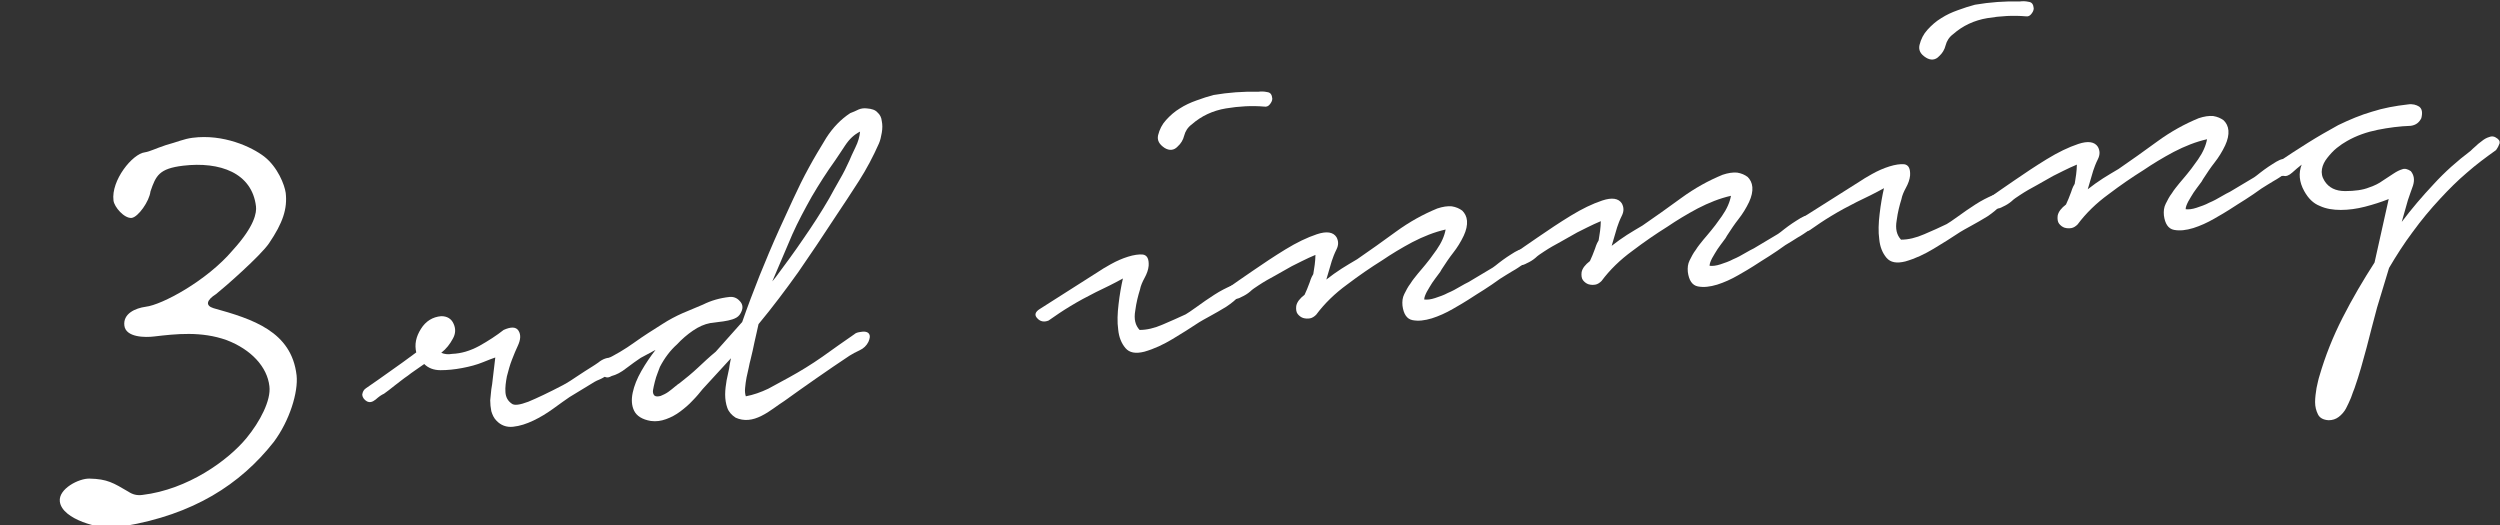
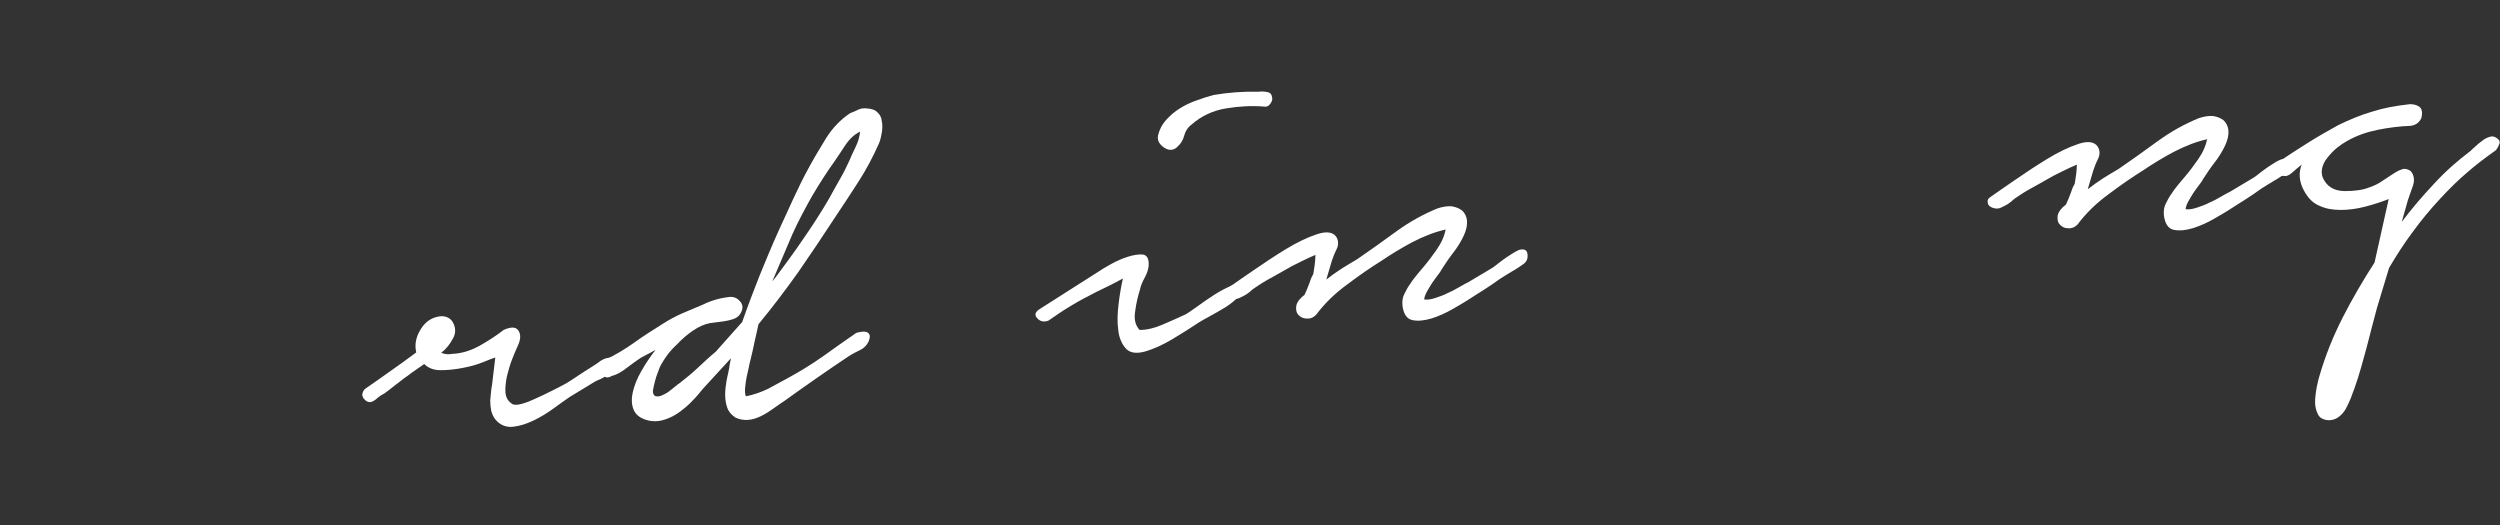
<svg xmlns="http://www.w3.org/2000/svg" version="1.1" id="レイヤー_1" x="0px" y="0px" viewBox="0 0 689.5 144.9" style="enable-background:new 0 0 689.5 144.9;" xml:space="preserve">
  <rect x="0" y="0" width="689.5" height="144.9" fill="#333333" stroke="none" />
  <style type="text/css">
	.st0{fill:#FFFFFF;}
</style>
  <g>
-     <path class="st0" d="M72.9,43.2c3.7,2.9,5.6,7.8,5.9,10c0.5,4.4-0.8,8.3-4.6,13.9c-2.3,3.4-12.2,12.1-14.6,14   c-2.7,1.7-3,3.2-0.7,3.9c10.8,3,21.5,6.4,22.9,18.5c0.5,4.6-1.9,12.5-6.3,18.4c-9.3,11.8-22.2,20-41.2,23.2   c-1.1,0.1-2.2,0.3-3.3,0.4c-3.1,0.4-13.9-2.1-14.5-7.2c-0.4-3.5,5.3-6.4,8.2-6.3c4.9,0.1,6.6,1.2,10.7,3.6c1.2,0.8,2.4,1.1,3.9,0.9   c12.5-1.5,23.6-9.5,28.7-15.7c3.7-4.5,6.8-10.4,6.3-14.3c-0.6-5.3-5-10.1-11.8-12.7c-7-2.5-14-1.7-20-1c-2.4,0.3-7.8,0.3-8.2-3   c-0.4-3.3,3-4.8,5.9-5.2c4.4-0.5,16.8-7.1,24-15.6c6.1-6.7,6.6-10.4,6.4-12.1c-1.1-9.2-9.9-12.4-20.1-11.2c-6.6,0.8-7.5,2.7-9,7.1   c-0.3,2.7-3.4,7.1-5.2,7.3c-2,0.2-4.8-3-5-4.8c-0.7-5.5,5.2-12.9,8.7-13.3c1.3-0.2,2.8-1,5.8-2c3-0.8,4.9-1.7,7.3-2   C61.6,36.9,69.4,40.5,72.9,43.2z" />
    <path class="st0" d="M100.9,107.1c2.3-1.6,4.5-3.1,6.7-4.7c2.2-1.5,4.6-3.3,7.2-5.2c-0.5-2.2-0.1-4.3,1.3-6.5   c1.3-2.1,3.2-3.3,5.6-3.5c1.6,0,2.8,0.7,3.4,2.1c0.6,1.3,0.6,2.7-0.2,4.1c-0.8,1.5-1.8,2.8-3.2,3.9c0.9,0.4,1.9,0.5,3,0.3   c2.5-0.1,4.9-0.8,7.5-2.2c2.5-1.4,4.8-2.9,6.7-4.4c2-0.9,3.4-0.9,4.1,0.2c0.7,1.1,0.6,2.5-0.2,4.2c-0.5,1-1,2.3-1.6,3.8   c-0.6,1.5-1,3.1-1.4,4.6c-0.3,1.6-0.5,3-0.4,4.4c0.1,1.4,0.7,2.4,1.7,3.1c0.7,0.6,2.2,0.4,4.6-0.5c2.4-1,5.6-2.5,9.6-4.6   c1.3-0.7,2.7-1.6,4-2.5c1.4-0.9,2.7-1.8,4.2-2.7c0.3-0.2,0.8-0.5,1.5-1c0.6-0.5,1.3-0.9,1.9-1.1c0.6-0.2,1.2-0.3,1.7-0.2   c0.5,0.1,0.9,0.7,1,1.7c0.1,0.6-0.1,1.1-0.6,1.7c-0.5,0.5-1,1-1.6,1.4c-0.6,0.4-1.2,0.8-1.9,1.1c-0.7,0.3-1.2,0.5-1.5,0.7l-6.9,4.2   c-1.2,0.8-2.7,1.9-4.5,3.2c-1.8,1.3-3.6,2.4-5.5,3.3c-1.9,0.9-3.7,1.5-5.6,1.7c-1.8,0.2-3.4-0.4-4.6-1.7c-0.7-0.7-1.1-1.6-1.4-2.6   c-0.2-1-0.3-2-0.3-3c0.1-1,0.2-2,0.3-3c0.2-1,0.3-2,0.4-2.9l0.7-5.9c-0.6,0.2-1.7,0.6-3.4,1.3c-1.7,0.7-3.6,1.2-5.7,1.6   c-2.1,0.4-4.1,0.6-6,0.6c-1.9,0-3.4-0.6-4.5-1.7c-1.8,1.3-3.4,2.3-4.5,3.2c-1.2,0.8-2.4,1.8-3.6,2.7c-1.2,1-2.2,1.7-3,2.3   c-0.7,0.3-1.4,0.8-2.3,1.6c-0.9,0.7-1.6,0.9-2.4,0.5c-0.7-0.4-1.2-1-1.3-1.8C100,108.1,100.3,107.5,100.9,107.1z" />
    <path class="st0" d="M166.8,99.3c2.9-1.4,5.6-3,8.1-4.8c2.5-1.8,5.2-3.5,7.9-5.2c1.7-1.1,3.6-2.1,5.4-2.9c1.9-0.8,3.8-1.6,5.7-2.4   c2.2-1.1,4.6-1.8,7.3-2.1c1-0.1,2,0.2,2.8,1.1c0.8,0.8,1,1.8,0.5,2.9c-0.3,0.7-0.7,1.3-1.4,1.7c-0.7,0.4-1.4,0.6-2.3,0.8   c-0.9,0.2-1.7,0.3-2.6,0.4c-0.9,0.1-1.6,0.2-2.3,0.3c-1.6,0.3-3.2,1-4.8,2.1c-1.6,1.1-3,2.3-4.4,3.8c-1.8,1.6-3.4,3.7-4.7,6.2   c-0.1,0.2-0.3,0.8-0.6,1.6c-0.3,0.8-0.6,1.6-0.8,2.5c-0.2,0.9-0.4,1.6-0.5,2.3c-0.1,0.7,0.1,1.2,0.4,1.5c0.4,0.3,0.9,0.3,1.7,0.1   c0.7-0.3,1.4-0.6,2.1-1.1c0.7-0.5,1.3-1,1.9-1.5c0.6-0.5,1-0.8,1.2-0.9c1.8-1.4,3.5-2.8,5.1-4.3c1.6-1.5,3.2-3,4.9-4.4l7.3-8.2   c1.5-4.3,3.1-8.5,4.8-12.8c1.7-4.2,3.5-8.5,5.4-12.7c1.3-2.8,2.6-5.7,3.9-8.5c1.3-2.8,2.7-5.7,4.3-8.6c1.4-2.6,3.1-5.4,4.8-8.2   c1.8-2.8,4-5.1,6.6-6.8c0.8-0.3,1.5-0.6,2.3-1c0.7-0.3,1.5-0.4,2.3-0.3c1.3,0.1,2.3,0.4,2.9,1.1c0.7,0.6,1.1,1.4,1.2,2.4   c0.2,1,0.2,2,0,3.2c-0.2,1.1-0.4,2.1-0.8,3c-1.6,3.6-3.4,7-5.5,10.3c-2.1,3.3-4.3,6.6-6.5,9.9c-3.4,5.2-6.8,10.3-10.2,15.2   c-3.5,4.9-7.1,9.7-11,14.4c-0.4,1.7-0.7,3.3-1.1,4.9c-0.3,1.6-0.7,3.2-1.1,4.9c-0.2,0.6-0.3,1.3-0.5,2.2c-0.2,0.8-0.4,1.7-0.6,2.7   c-0.2,1-0.3,1.9-0.4,2.9c-0.1,0.9,0,1.7,0.2,2.3c2.1-0.4,4.1-1.1,6.2-2.1c2-1.1,3.9-2.1,5.7-3.1c3.1-1.7,6.2-3.6,9.2-5.7   c3.1-2.2,6-4.3,8.8-6.2c0.3-0.3,0.8-0.5,1.4-0.6c0.6-0.1,1.2-0.2,1.7-0.1c0.5,0.1,0.9,0.3,1.1,0.8c0.2,0.4,0.1,1.1-0.3,2   c-0.5,1-1.3,1.8-2.4,2.3c-1.1,0.5-2,1-2.8,1.5c-3,2-6.1,4.1-9.1,6.2c-3,2.1-6,4.2-8.9,6.3c-0.9,0.6-1.8,1.2-2.9,2   c-1.1,0.8-2.2,1.5-3.4,2.1c-1.2,0.6-2.4,1-3.6,1.1s-2.4-0.1-3.5-0.6c-1.1-0.7-1.9-1.6-2.3-2.7c-0.4-1.1-0.6-2.4-0.6-3.7   c0-1.3,0.2-2.7,0.4-3.9c0.3-1.3,0.5-2.4,0.7-3.3c0.1-0.5,0.1-0.9,0.2-1.3c0.1-0.4,0.2-0.9,0.3-1.5l-7.8,8.5c-0.8,1-1.7,2.1-2.8,3.2   c-1,1.1-2.2,2.1-3.4,3c-1.2,0.9-2.5,1.6-3.9,2.1s-2.7,0.7-4.2,0.5c-2.4-0.4-3.9-1.4-4.6-2.8c-0.7-1.4-0.8-3.1-0.4-5   c0.4-1.9,1.2-3.9,2.4-6s2.5-4,3.9-5.8l-4.1,2.2c-1.1,0.7-2.4,1.7-3.9,2.8c-1.5,1.2-2.9,1.9-4.1,2.2c-0.7,0.4-1.2,0.5-1.7,0.3   c-0.5-0.2-0.9-0.6-1.1-1c-0.2-0.4-0.3-0.9-0.3-1.5C165.7,100,166.1,99.6,166.8,99.3z M213.9,76.5c2.6-3.5,5.2-7,7.7-10.7   c2.5-3.6,4.9-7.3,7.1-11.1c1-1.8,1.9-3.5,2.9-5.2c1-1.7,1.9-3.5,2.7-5.3c0.3-0.7,0.8-1.9,1.6-3.5c0.8-1.6,1.2-3.1,1.3-4.4   c-1.6,0.8-2.9,2-4.1,3.8c-1.2,1.8-2.1,3.2-2.8,4.2c-2.3,3.2-4.4,6.5-6.4,9.9c-1.9,3.4-3.8,6.9-5.4,10.5L213,77.6L213.9,76.5z" />
    <path class="st0" d="M303.3,74.7c0.4-0.3,1.4-0.9,3-1.8c1.6-0.9,3.2-1.6,4.8-2.1c1.6-0.5,3-0.7,4.1-0.6c1.2,0.2,1.7,1.2,1.6,3.1   c-0.1,1.1-0.5,2.2-1.1,3.3c-0.6,1.1-1.1,2.2-1.3,3.3c-0.5,1.6-1,3.5-1.3,5.8c-0.4,2.3,0,4,1.2,5.3c2,0,4.1-0.5,6.4-1.5   c2.3-1,4.4-1.9,6.3-2.8c0.5-0.3,1.6-1,3.1-2.1c1.5-1.1,3.1-2.2,4.8-3.3c1.7-1.1,3.3-1.9,4.7-2.5c1.5-0.6,2.4-0.5,2.8,0.1   c0.6,0.8,0.4,1.7-0.6,2.7c-0.9,1-2.1,2-3.6,3c-1.5,0.9-3,1.8-4.5,2.6c-1.5,0.8-2.5,1.4-3,1.7c-2.4,1.6-4.8,3.1-7.3,4.6   c-2.5,1.5-5,2.7-7.8,3.5c-2.4,0.6-4.1,0.3-5.2-1c-1.1-1.3-1.8-3-2-5.1c-0.3-2.1-0.2-4.5,0.1-7c0.3-2.6,0.7-4.9,1.2-7.1   c-2.5,1.4-5,2.6-7.5,3.8c-2.4,1.2-4.8,2.5-7.1,3.9c-2,1.2-3.9,2.5-5.9,3.9c-1.2,0.5-2.3,0.3-3.1-0.6c-0.9-0.9-0.6-1.8,0.7-2.6   L303.3,74.7z M319.4,37.3c0.4-1.6,1.1-3,2.2-4.2c1.1-1.2,2.3-2.3,3.8-3.2c1.4-0.9,2.9-1.6,4.6-2.2c1.6-0.6,3.2-1.1,4.7-1.5   c4.1-0.7,8.2-1,12.4-0.9c0.7-0.1,1.5-0.1,2.4,0.1c0.9,0.1,1.3,0.7,1.4,1.8c0,0.6-0.3,1.1-0.7,1.6c-0.4,0.5-0.9,0.7-1.5,0.6   c-3.4-0.3-7-0.1-10.6,0.5c-3.6,0.6-6.8,2.1-9.4,4.4c-1.1,0.8-1.8,1.9-2.1,3.1c-0.3,1.2-0.9,2.2-1.8,3c-1,1.1-2.3,1.2-3.6,0.4   C319.7,39.8,319.1,38.7,319.4,37.3z" />
    <path class="st0" d="M339.3,79c1.2-0.8,3.2-2.3,6.2-4.3c2.9-2,5.9-4,9-5.9c3.1-1.9,6-3.3,8.7-4.2c2.7-0.9,4.5-0.6,5.4,0.8   c0.6,1.1,0.6,2.2,0,3.4c-0.6,1.2-1,2.3-1.3,3.2l-1.5,5.1c1.4-1.1,2.8-2.1,4.2-3c1.4-0.9,2.8-1.7,4.3-2.6c3.5-2.4,7-4.9,10.7-7.6   c3.7-2.7,7.5-4.8,11.4-6.4c1.5-0.5,2.8-0.7,4-0.6c1.2,0.2,2.1,0.6,2.9,1.2c0.7,0.7,1.2,1.6,1.3,2.8c0.1,1.2-0.2,2.6-0.9,4.1   c-0.8,1.7-1.8,3.3-2.9,4.7c-1.1,1.4-2.1,2.9-3.2,4.6c-0.2,0.4-0.5,0.9-1,1.5c-0.5,0.6-1,1.4-1.6,2.2c-0.5,0.8-1,1.6-1.5,2.5   c-0.4,0.8-0.7,1.5-0.7,2.1c0.8,0.1,1.8,0,3-0.4c1.2-0.4,2.4-0.8,3.5-1.4c1.2-0.5,2.3-1.1,3.3-1.7c1-0.6,1.8-1,2.4-1.3l6.7-4   c0.4-0.3,1-0.7,1.7-1.3c0.7-0.5,1.4-1.1,2.2-1.6c0.8-0.5,1.5-1,2.2-1.4c0.7-0.4,1.3-0.7,1.8-0.7c1-0.1,1.6,0.3,1.7,1.4   s-0.2,1.9-1.1,2.6c-1,0.7-2,1.4-3.1,2c-1.1,0.7-2.2,1.3-3.4,2.1c-1.5,1.1-3,2.1-4.4,3c-1.4,0.9-2.9,1.8-4.4,2.8   c-0.9,0.6-2.3,1.4-4.2,2.5c-1.9,1.1-3.9,2-5.8,2.6c-2,0.6-3.7,0.8-5.3,0.5c-1.6-0.3-2.5-1.7-2.8-4c-0.1-1.2,0-2.2,0.5-3.2   c0.5-1,1-2,1.7-2.9c0.6-1,1.4-1.9,2.1-2.8c0.8-0.9,1.5-1.8,2.1-2.5c0.6-0.7,1.6-2,3-4c1.4-2,2.2-3.9,2.5-5.6   c-3.1,0.7-6.1,1.9-9.2,3.5c-3,1.6-5.8,3.3-8.3,5c-3.2,2-6.4,4.2-9.7,6.7c-3.3,2.4-6.2,5.2-8.5,8.3c-0.5,0.5-1.1,0.9-1.7,1   c-0.6,0.1-1.2,0.1-1.9-0.1c-0.6-0.2-1.1-0.6-1.5-1.1c-0.4-0.5-0.5-1.3-0.4-2.2c0.2-1.1,1-2.1,2.3-3.1c0.5-1,0.9-2.1,1.4-3.4   c0.4-1.3,0.8-2,1-2.3c0.1-0.8,0.3-1.7,0.4-2.6c0.1-0.9,0.2-1.8,0.2-2.7c-1.2,0.5-2.5,1.1-3.7,1.7c-1.2,0.6-2.2,1.1-2.8,1.4   c-1.5,0.9-3.1,1.7-4.6,2.6c-1.5,0.8-3.1,1.7-4.6,2.7c-0.9,0.6-1.7,1.1-2.3,1.7c-0.7,0.6-1.5,1.1-2.4,1.5c-0.7,0.4-1.3,0.6-2,0.5   c-0.7-0.1-1.2-0.3-1.6-0.6c-0.4-0.3-0.6-0.7-0.6-1.2C338.2,79.9,338.5,79.4,339.3,79z" />
-     <path class="st0" d="M418,69.7c1.2-0.8,3.2-2.3,6.2-4.3c2.9-2,5.9-4,9-5.9c3.1-1.9,6-3.3,8.7-4.2c2.7-0.9,4.5-0.6,5.4,0.8   c0.6,1.1,0.6,2.2,0,3.4c-0.6,1.2-1,2.3-1.3,3.2l-1.5,5.1c1.4-1.1,2.8-2.1,4.2-3c1.4-0.9,2.8-1.7,4.3-2.6c3.5-2.4,7-4.9,10.7-7.6   c3.7-2.7,7.5-4.8,11.4-6.4c1.5-0.5,2.8-0.7,4-0.6c1.2,0.2,2.1,0.6,2.9,1.2c0.7,0.7,1.2,1.6,1.3,2.8c0.1,1.2-0.2,2.6-0.9,4.1   c-0.8,1.7-1.8,3.3-2.9,4.7c-1.1,1.4-2.1,2.9-3.2,4.6c-0.2,0.4-0.5,0.9-1,1.5c-0.5,0.6-1,1.4-1.6,2.2c-0.5,0.8-1,1.6-1.5,2.5   c-0.4,0.8-0.7,1.5-0.7,2.1c0.8,0.1,1.8,0,3-0.4c1.2-0.4,2.4-0.8,3.5-1.4c1.2-0.5,2.3-1.1,3.3-1.7c1-0.6,1.8-1,2.4-1.3l6.7-4   c0.4-0.3,1-0.7,1.7-1.3c0.7-0.5,1.4-1.1,2.2-1.6c0.8-0.5,1.5-1,2.2-1.4c0.7-0.4,1.3-0.7,1.8-0.7c1-0.1,1.6,0.3,1.7,1.4   s-0.2,1.9-1.1,2.6c-1,0.7-2,1.4-3.1,2c-1.1,0.7-2.2,1.4-3.4,2.1c-1.5,1.1-3,2.1-4.4,3c-1.4,0.9-2.9,1.8-4.4,2.8   c-0.9,0.6-2.3,1.4-4.2,2.5c-1.9,1.1-3.9,2-5.8,2.6c-2,0.6-3.7,0.8-5.3,0.5c-1.6-0.3-2.5-1.7-2.8-4c-0.1-1.2,0-2.2,0.5-3.2   c0.5-1,1-2,1.7-2.9c0.6-1,1.4-1.9,2.1-2.8c0.8-0.9,1.5-1.8,2.1-2.5c0.6-0.7,1.6-2,3-4c1.4-2,2.2-3.9,2.5-5.6   c-3.1,0.7-6.1,1.9-9.2,3.5c-3,1.6-5.8,3.3-8.3,5c-3.2,2-6.4,4.2-9.7,6.7c-3.3,2.4-6.2,5.2-8.5,8.3c-0.5,0.5-1.1,0.9-1.7,1   c-0.6,0.1-1.2,0.1-1.9-0.1c-0.6-0.2-1.1-0.6-1.5-1.1c-0.4-0.5-0.5-1.3-0.4-2.2c0.2-1.1,1-2.1,2.3-3.1c0.5-1,0.9-2.1,1.4-3.4   c0.4-1.3,0.8-2,1-2.3c0.1-0.8,0.3-1.7,0.4-2.6c0.1-0.9,0.2-1.8,0.2-2.7c-1.2,0.5-2.5,1.1-3.7,1.7c-1.2,0.6-2.2,1.1-2.8,1.4   c-1.5,0.9-3.1,1.7-4.6,2.6c-1.5,0.8-3.1,1.7-4.6,2.7c-0.9,0.6-1.7,1.1-2.3,1.7c-0.7,0.6-1.5,1.1-2.4,1.5c-0.7,0.4-1.3,0.6-2,0.5   c-0.7-0.1-1.2-0.3-1.6-0.6c-0.4-0.3-0.6-0.7-0.6-1.2C416.8,70.6,417.2,70.1,418,69.7z" />
-     <path class="st0" d="M513.3,49.8c0.4-0.3,1.4-0.9,3-1.8c1.6-0.9,3.2-1.6,4.8-2.1c1.6-0.5,3-0.7,4.1-0.6c1.2,0.2,1.7,1.2,1.6,3.1   c-0.1,1.1-0.5,2.2-1.1,3.3c-0.6,1.1-1.1,2.2-1.3,3.3c-0.5,1.6-1,3.5-1.3,5.8c-0.4,2.3,0,4,1.2,5.3c2,0,4.1-0.5,6.4-1.5   c2.3-1,4.4-1.9,6.2-2.8c0.5-0.3,1.6-1,3.1-2.1c1.5-1.1,3.1-2.2,4.8-3.3c1.7-1.1,3.3-1.9,4.7-2.5c1.5-0.6,2.4-0.5,2.8,0.1   c0.6,0.8,0.4,1.7-0.6,2.7c-0.9,1-2.1,2-3.6,3c-1.5,0.9-3,1.8-4.5,2.6c-1.5,0.8-2.5,1.4-3,1.7c-2.4,1.6-4.8,3.1-7.3,4.6   s-5,2.7-7.8,3.5c-2.4,0.6-4.1,0.3-5.2-1c-1.1-1.3-1.8-3-2-5.1c-0.3-2.1-0.2-4.5,0.1-7c0.3-2.6,0.7-4.9,1.2-7.1   c-2.5,1.4-5,2.6-7.5,3.8c-2.4,1.2-4.8,2.5-7.1,3.9c-2,1.2-3.9,2.5-5.9,3.9c-1.2,0.5-2.3,0.3-3.1-0.6c-0.9-0.9-0.6-1.8,0.7-2.6   L513.3,49.8z M529.4,12.4c0.4-1.6,1.1-3,2.2-4.2c1.1-1.2,2.3-2.3,3.8-3.2c1.4-0.9,2.9-1.6,4.6-2.2c1.6-0.6,3.2-1.1,4.7-1.5   c4.1-0.7,8.2-1,12.4-0.9c0.7-0.1,1.5-0.1,2.4,0.1c0.9,0.1,1.3,0.7,1.4,1.8c0,0.6-0.3,1.1-0.7,1.6c-0.4,0.5-0.9,0.7-1.5,0.6   c-3.4-0.3-7-0.1-10.6,0.5c-3.6,0.6-6.8,2.1-9.4,4.4c-1.1,0.8-1.8,1.9-2.1,3.1c-0.3,1.2-0.9,2.2-1.8,3c-1,1.1-2.3,1.2-3.6,0.4   C529.6,14.9,529.1,13.8,529.4,12.4z" />
    <path class="st0" d="M549.3,54.1c1.2-0.8,3.2-2.3,6.2-4.3c2.9-2,5.9-4,9-5.9c3.1-1.9,6-3.3,8.7-4.2c2.7-0.9,4.5-0.6,5.4,0.8   c0.6,1.1,0.6,2.2,0,3.4c-0.6,1.2-1,2.3-1.3,3.2l-1.5,5.1c1.4-1.1,2.8-2.1,4.2-3c1.4-0.9,2.8-1.7,4.3-2.6c3.5-2.4,7-4.9,10.7-7.6   c3.7-2.7,7.5-4.8,11.4-6.4c1.5-0.5,2.8-0.7,4-0.6c1.2,0.2,2.1,0.6,2.9,1.2c0.7,0.7,1.2,1.6,1.3,2.8c0.1,1.2-0.2,2.6-0.9,4.1   c-0.8,1.7-1.8,3.3-2.9,4.7c-1.1,1.4-2.1,2.9-3.2,4.6c-0.2,0.4-0.5,0.9-1,1.5c-0.5,0.6-1,1.4-1.6,2.2c-0.5,0.8-1,1.6-1.5,2.5   c-0.4,0.8-0.7,1.5-0.7,2.1c0.8,0.1,1.8,0,3-0.4c1.2-0.4,2.4-0.8,3.5-1.4c1.2-0.5,2.3-1.1,3.3-1.7c1-0.6,1.8-1,2.4-1.3l6.7-4   c0.4-0.3,1-0.7,1.7-1.3c0.7-0.5,1.4-1.1,2.2-1.6c0.8-0.5,1.5-1,2.2-1.4c0.7-0.4,1.3-0.7,1.8-0.7c1-0.1,1.6,0.3,1.7,1.4   s-0.2,1.9-1.1,2.6c-1,0.7-2,1.4-3.1,2c-1.1,0.7-2.2,1.3-3.4,2.1c-1.5,1.1-3,2.1-4.4,3c-1.4,0.9-2.9,1.8-4.4,2.8   c-0.9,0.6-2.3,1.4-4.2,2.5c-1.9,1.1-3.9,2-5.8,2.6c-2,0.6-3.7,0.8-5.3,0.5c-1.6-0.3-2.5-1.7-2.8-4c-0.1-1.2,0-2.2,0.5-3.2   c0.5-1,1-2,1.7-2.9c0.6-1,1.4-1.9,2.1-2.8c0.8-0.9,1.5-1.8,2.1-2.5c0.6-0.7,1.6-2,3-4c1.4-2,2.2-3.9,2.5-5.6   c-3.1,0.7-6.1,1.9-9.2,3.5c-3,1.6-5.8,3.3-8.3,5c-3.2,2-6.4,4.2-9.7,6.7c-3.3,2.4-6.2,5.2-8.5,8.3c-0.5,0.5-1.1,0.9-1.7,1   c-0.6,0.1-1.2,0.1-1.9-0.1c-0.6-0.2-1.1-0.6-1.5-1.1c-0.4-0.5-0.5-1.3-0.4-2.2c0.2-1.1,1-2.1,2.3-3.1c0.5-1,0.9-2.1,1.4-3.4   c0.4-1.3,0.8-2,1-2.3c0.1-0.8,0.3-1.7,0.4-2.6c0.1-0.9,0.2-1.8,0.2-2.7c-1.2,0.5-2.5,1.1-3.7,1.7c-1.2,0.6-2.2,1.1-2.8,1.4   c-1.5,0.9-3.1,1.7-4.6,2.6c-1.5,0.8-3.1,1.7-4.6,2.7c-0.9,0.6-1.7,1.1-2.3,1.7c-0.7,0.6-1.5,1.1-2.4,1.5c-0.7,0.4-1.3,0.6-2,0.5   c-0.7-0.1-1.2-0.3-1.6-0.6c-0.4-0.3-0.6-0.7-0.6-1.2C548.1,55,548.5,54.6,549.3,54.1z" />
    <path class="st0" d="M628.2,44.8c2.8-1.9,5.6-3.7,8.3-5.4c2.7-1.7,5.5-3.3,8.4-4.9c3.1-1.5,6.2-2.8,9.3-3.7c3.1-1,6.4-1.6,9.9-2   c1.3-0.2,2.3,0.1,3.1,0.6c0.8,0.6,1,1.6,0.6,3.2c-0.6,1.2-1.5,1.9-2.9,2.1c-3,0.1-6.1,0.5-9.1,1.1c-3,0.6-5.9,1.6-8.5,3.1   c-0.9,0.5-1.8,1.1-2.8,1.9c-1,0.8-1.8,1.7-2.6,2.7c-0.8,1-1.3,2-1.5,3.1c-0.2,1.1,0,2.2,0.7,3.3c1.2,1.9,3.1,2.8,5.7,2.8   c2.6,0,4.9-0.3,6.6-1c1.5-0.5,2.7-1.1,3.8-1.9c1.1-0.7,2.1-1.4,2.9-1.9c0.9-0.6,1.7-1,2.4-1.2c0.7-0.3,1.5-0.1,2.4,0.5   c0.9,1.1,1.1,2.4,0.6,4c-0.6,1.6-1,2.9-1.4,4l-1.7,6c2.7-3.6,5.7-7.1,8.8-10.4c3.1-3.4,6.5-6.4,10.2-9.2c0.3-0.3,0.7-0.7,1.3-1.2   c0.5-0.5,1.1-1,1.8-1.5c0.6-0.5,1.3-0.9,2-1.1c0.7-0.3,1.3-0.2,1.8,0.1c0.9,0.5,1.2,1,1.1,1.6c-0.2,0.6-0.5,1.2-1,1.9   c-2.8,2-5.5,4-8,6.2c-2.6,2.2-5,4.6-7.4,7.2c-2.7,2.9-5.2,5.9-7.6,9.2c-2.4,3.2-4.5,6.5-6.5,9.9l-3.3,10.9c-1,3.6-1.9,7.3-2.9,11.1   c-1,3.7-2,7.4-3.3,11.1c-0.3,0.7-0.6,1.6-1,2.7c-0.4,1-0.9,2-1.4,3c-0.5,0.9-1.2,1.7-2,2.3s-1.7,0.9-2.8,0.9   c-1.4-0.1-2.4-0.6-2.9-1.6c-0.5-1-0.8-2.1-0.8-3.4c0-1.3,0.2-2.6,0.4-3.9c0.3-1.3,0.5-2.4,0.8-3.3c1.6-5.5,3.7-10.8,6.4-16.1   c2.7-5.3,5.7-10.4,8.8-15.2l3.9-17.5c-2,0.8-4.2,1.5-6.5,2.1c-2.3,0.6-4.6,0.9-6.7,0.9c-2.1,0-4.1-0.3-5.8-1.1   c-1.8-0.7-3.2-2.1-4.3-4.1c-1.4-2.5-1.6-5-0.7-7.3c-0.9,0.7-1.7,1.4-2.6,2.2c-0.9,0.8-1.7,1.1-2.4,0.9c-1.2,0.1-1.9-0.3-2.3-1.2   C627.1,46.1,627.4,45.3,628.2,44.8z" />
  </g>
</svg>